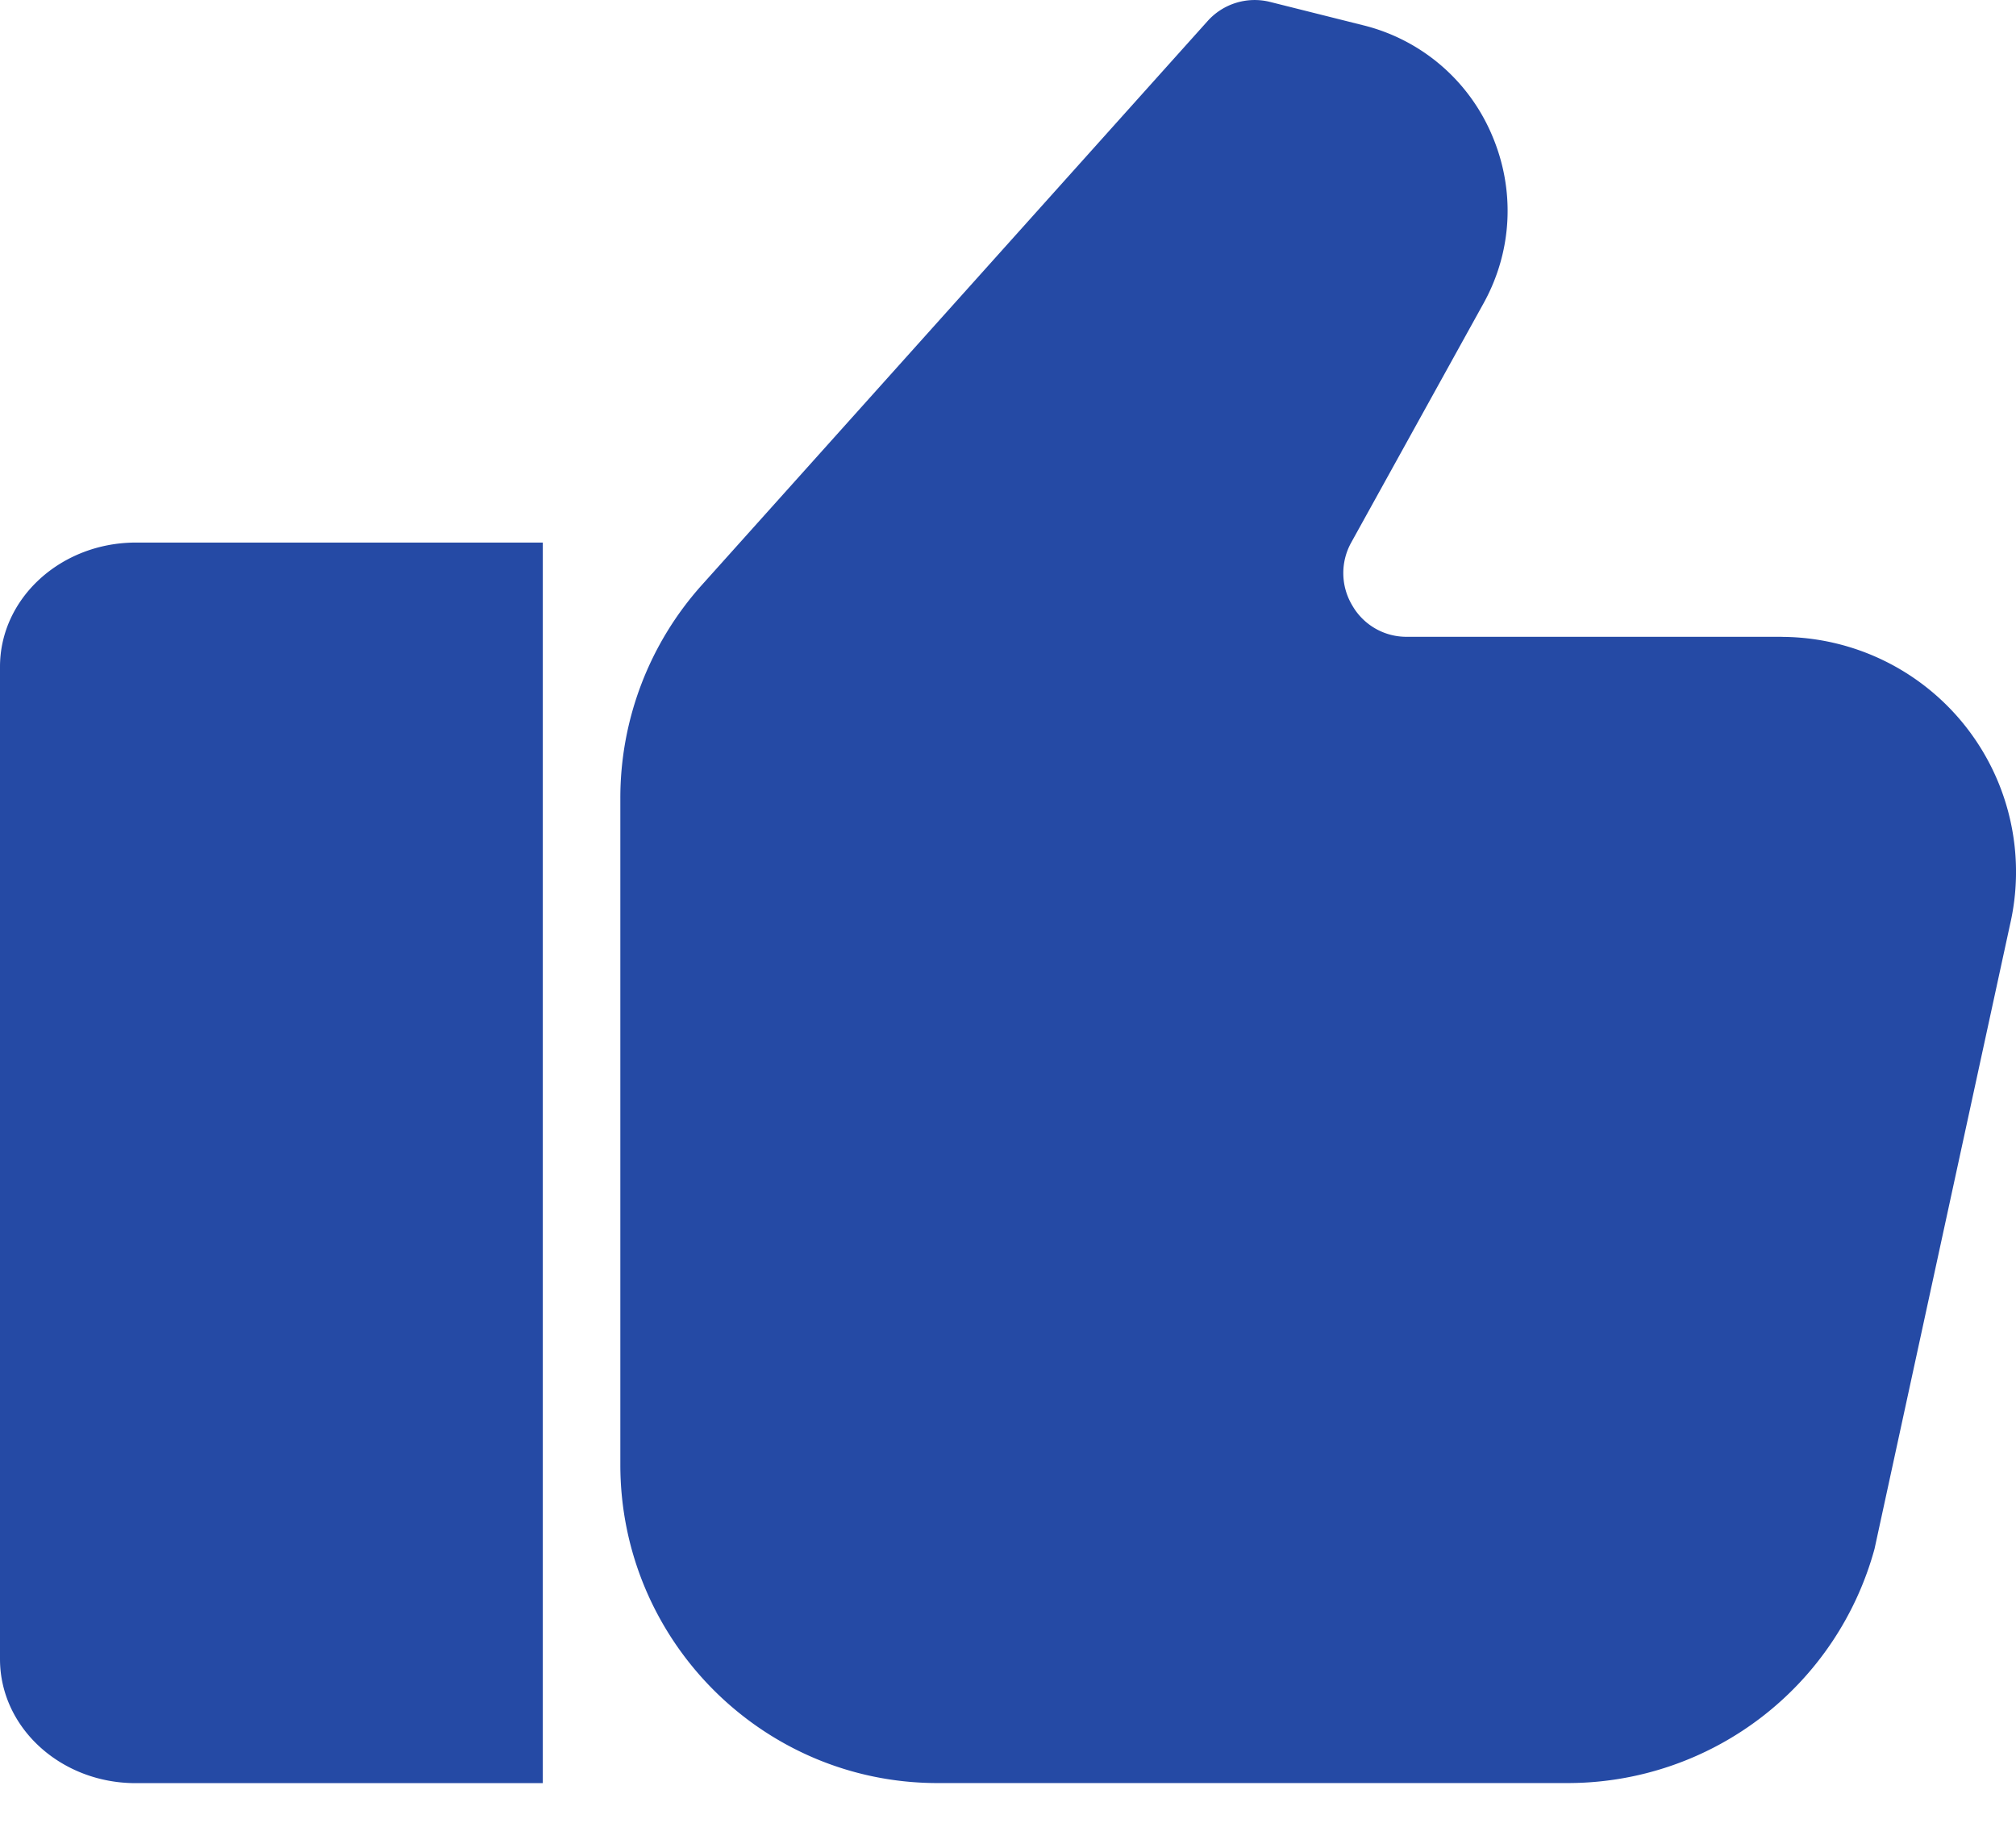
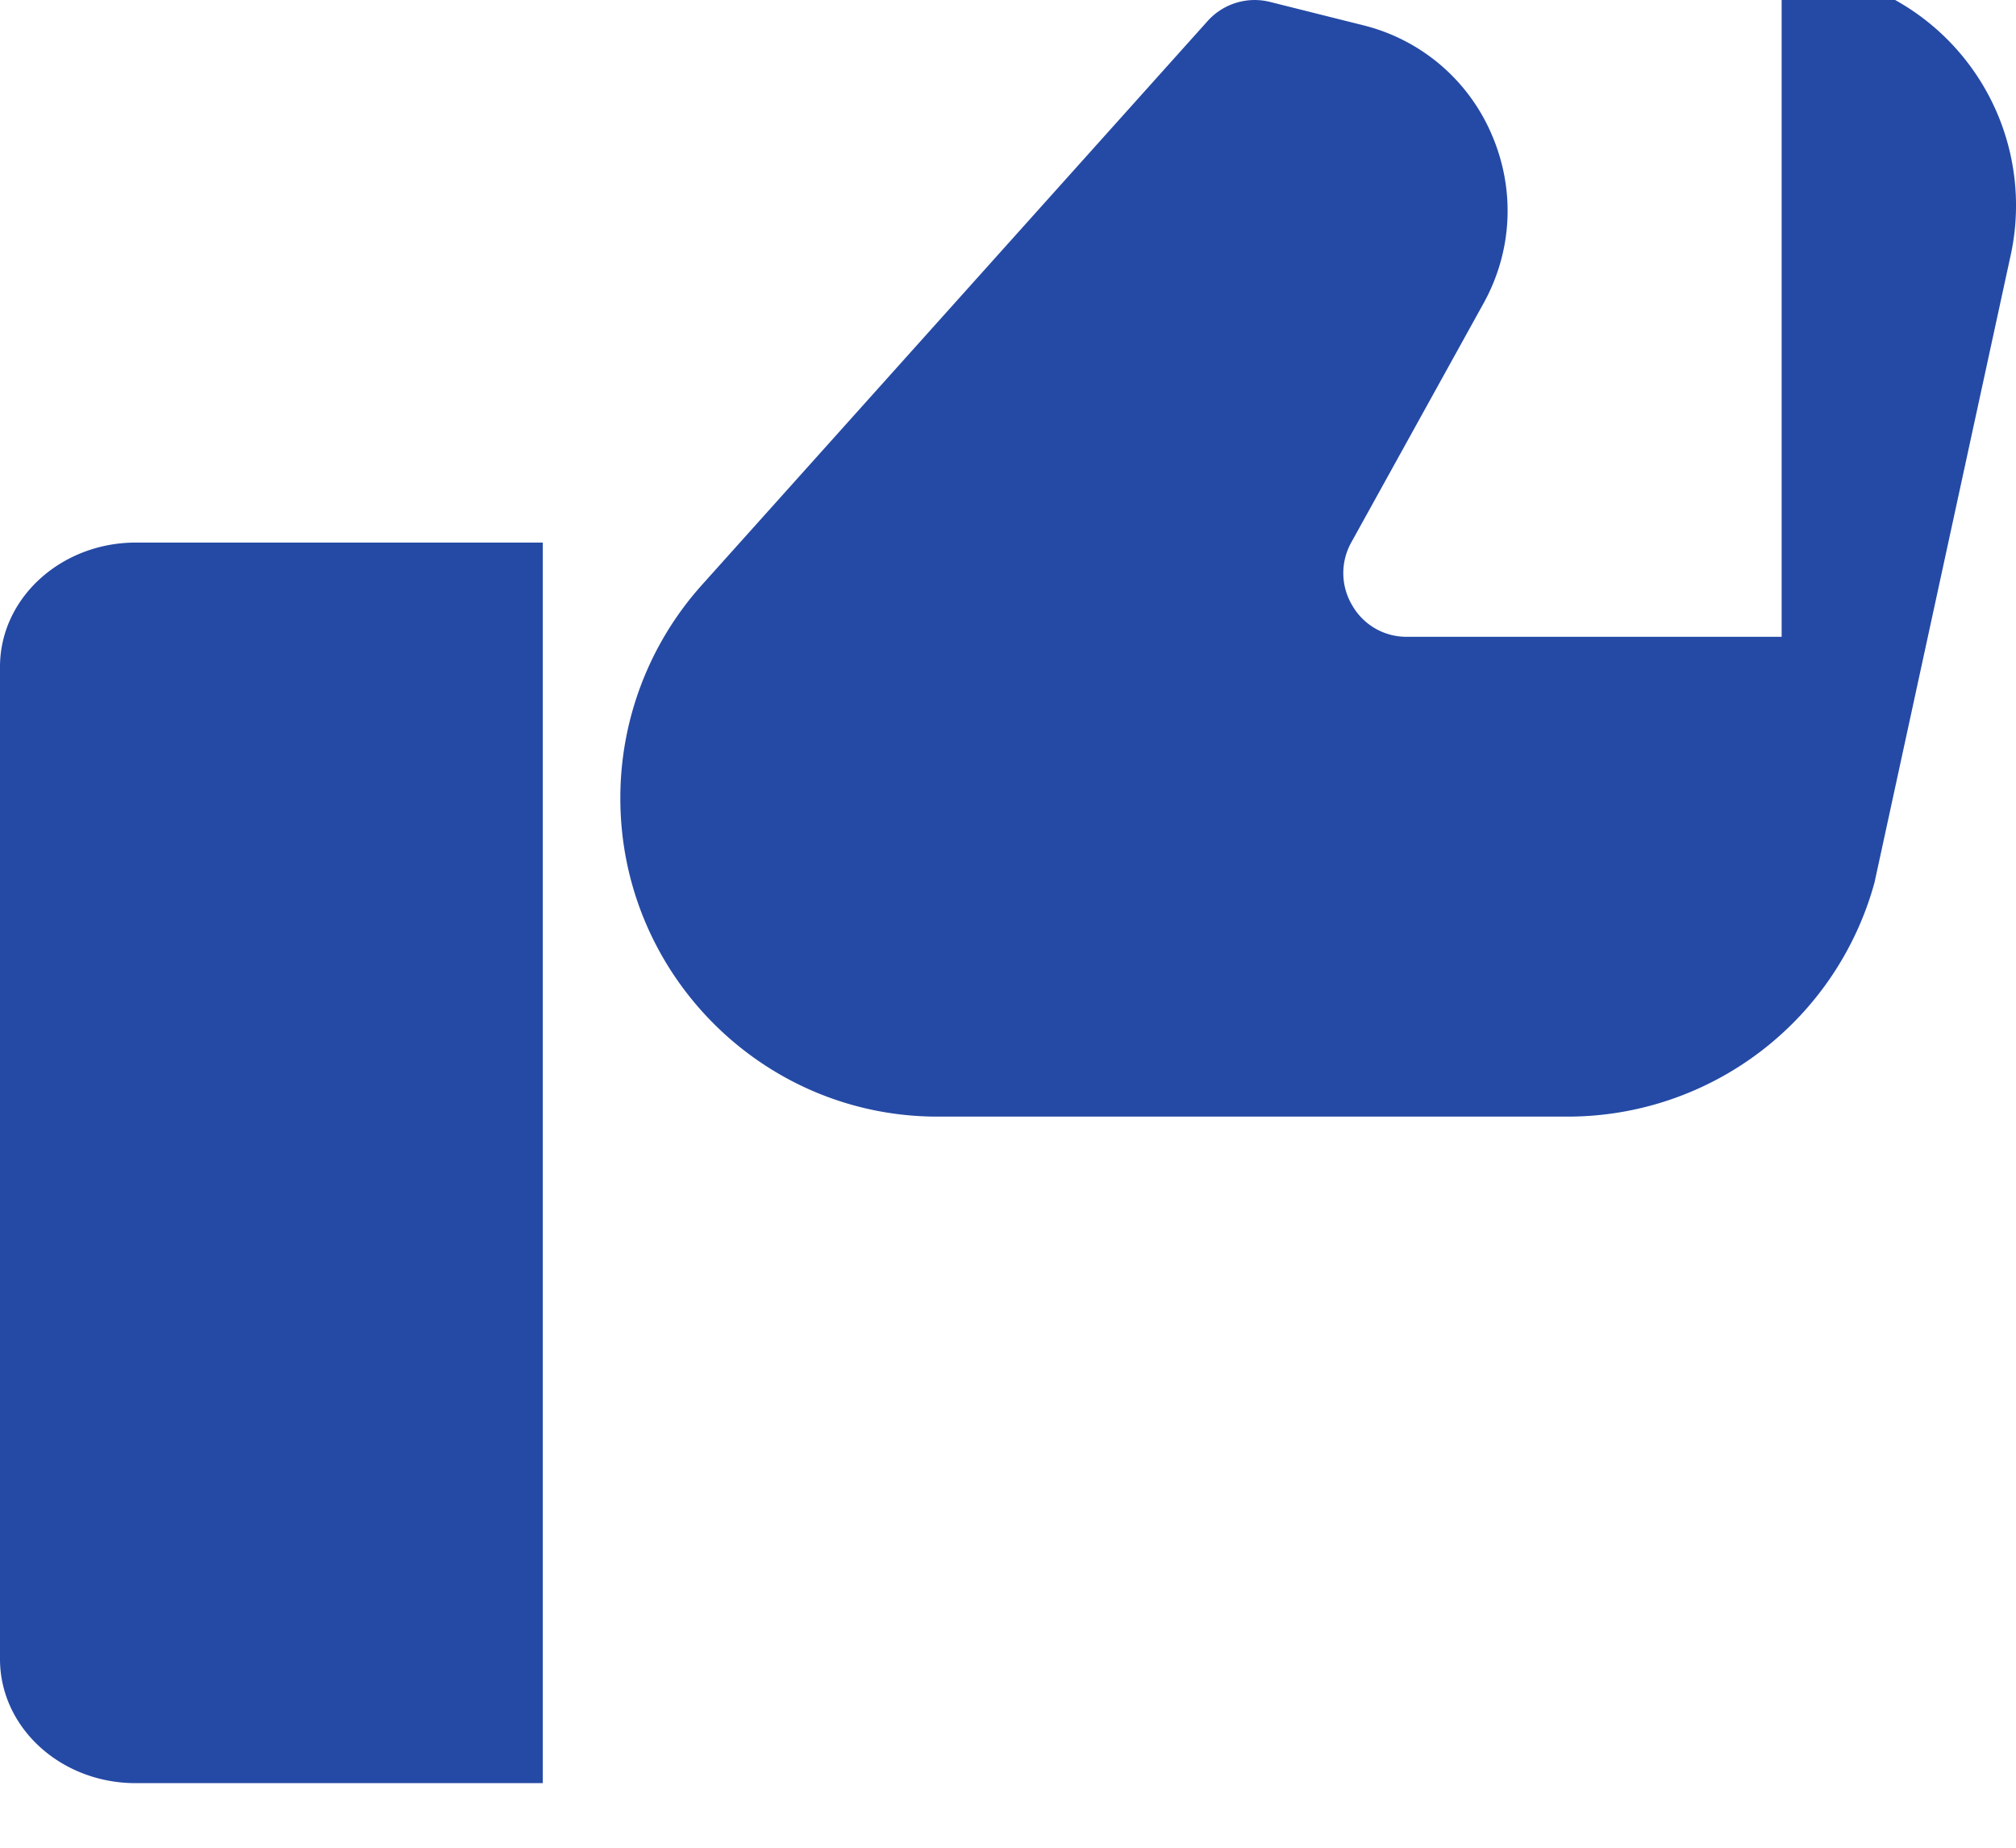
<svg xmlns="http://www.w3.org/2000/svg" width="24" height="22" viewBox="0 0 24 22">
-   <path d="M0 7.938v11.816c0 .815.723 1.477 1.615 1.477h4.847V6.46H1.615C.723 6.462 0 7.124 0 7.939zm21.21-.356h-4.462a.742.742 0 01-.65-.374.749.749 0 01-.01-.752l1.573-2.844c.345-.623.38-1.355.098-2.009a2.25 2.25 0 00-1.53-1.302L15.12.023a.752.752 0 00-.744.228L8.353 6.968a3.798 3.798 0 00-.968 2.537v7.935c0 2.09 1.694 3.79 3.776 3.79h7.513a3.787 3.787 0 003.642-2.789l1.612-7.428a2.798 2.798 0 00-2.718-3.43z" fill="#254AA5" />
+   <path d="M0 7.938v11.816c0 .815.723 1.477 1.615 1.477h4.847V6.46H1.615C.723 6.462 0 7.124 0 7.939zm21.21-.356h-4.462a.742.742 0 01-.65-.374.749.749 0 01-.01-.752l1.573-2.844c.345-.623.38-1.355.098-2.009a2.25 2.25 0 00-1.53-1.302L15.12.023a.752.752 0 00-.744.228L8.353 6.968a3.798 3.798 0 00-.968 2.537c0 2.09 1.694 3.79 3.776 3.79h7.513a3.787 3.787 0 003.642-2.789l1.612-7.428a2.798 2.798 0 00-2.718-3.43z" fill="#254AA5" />
</svg>